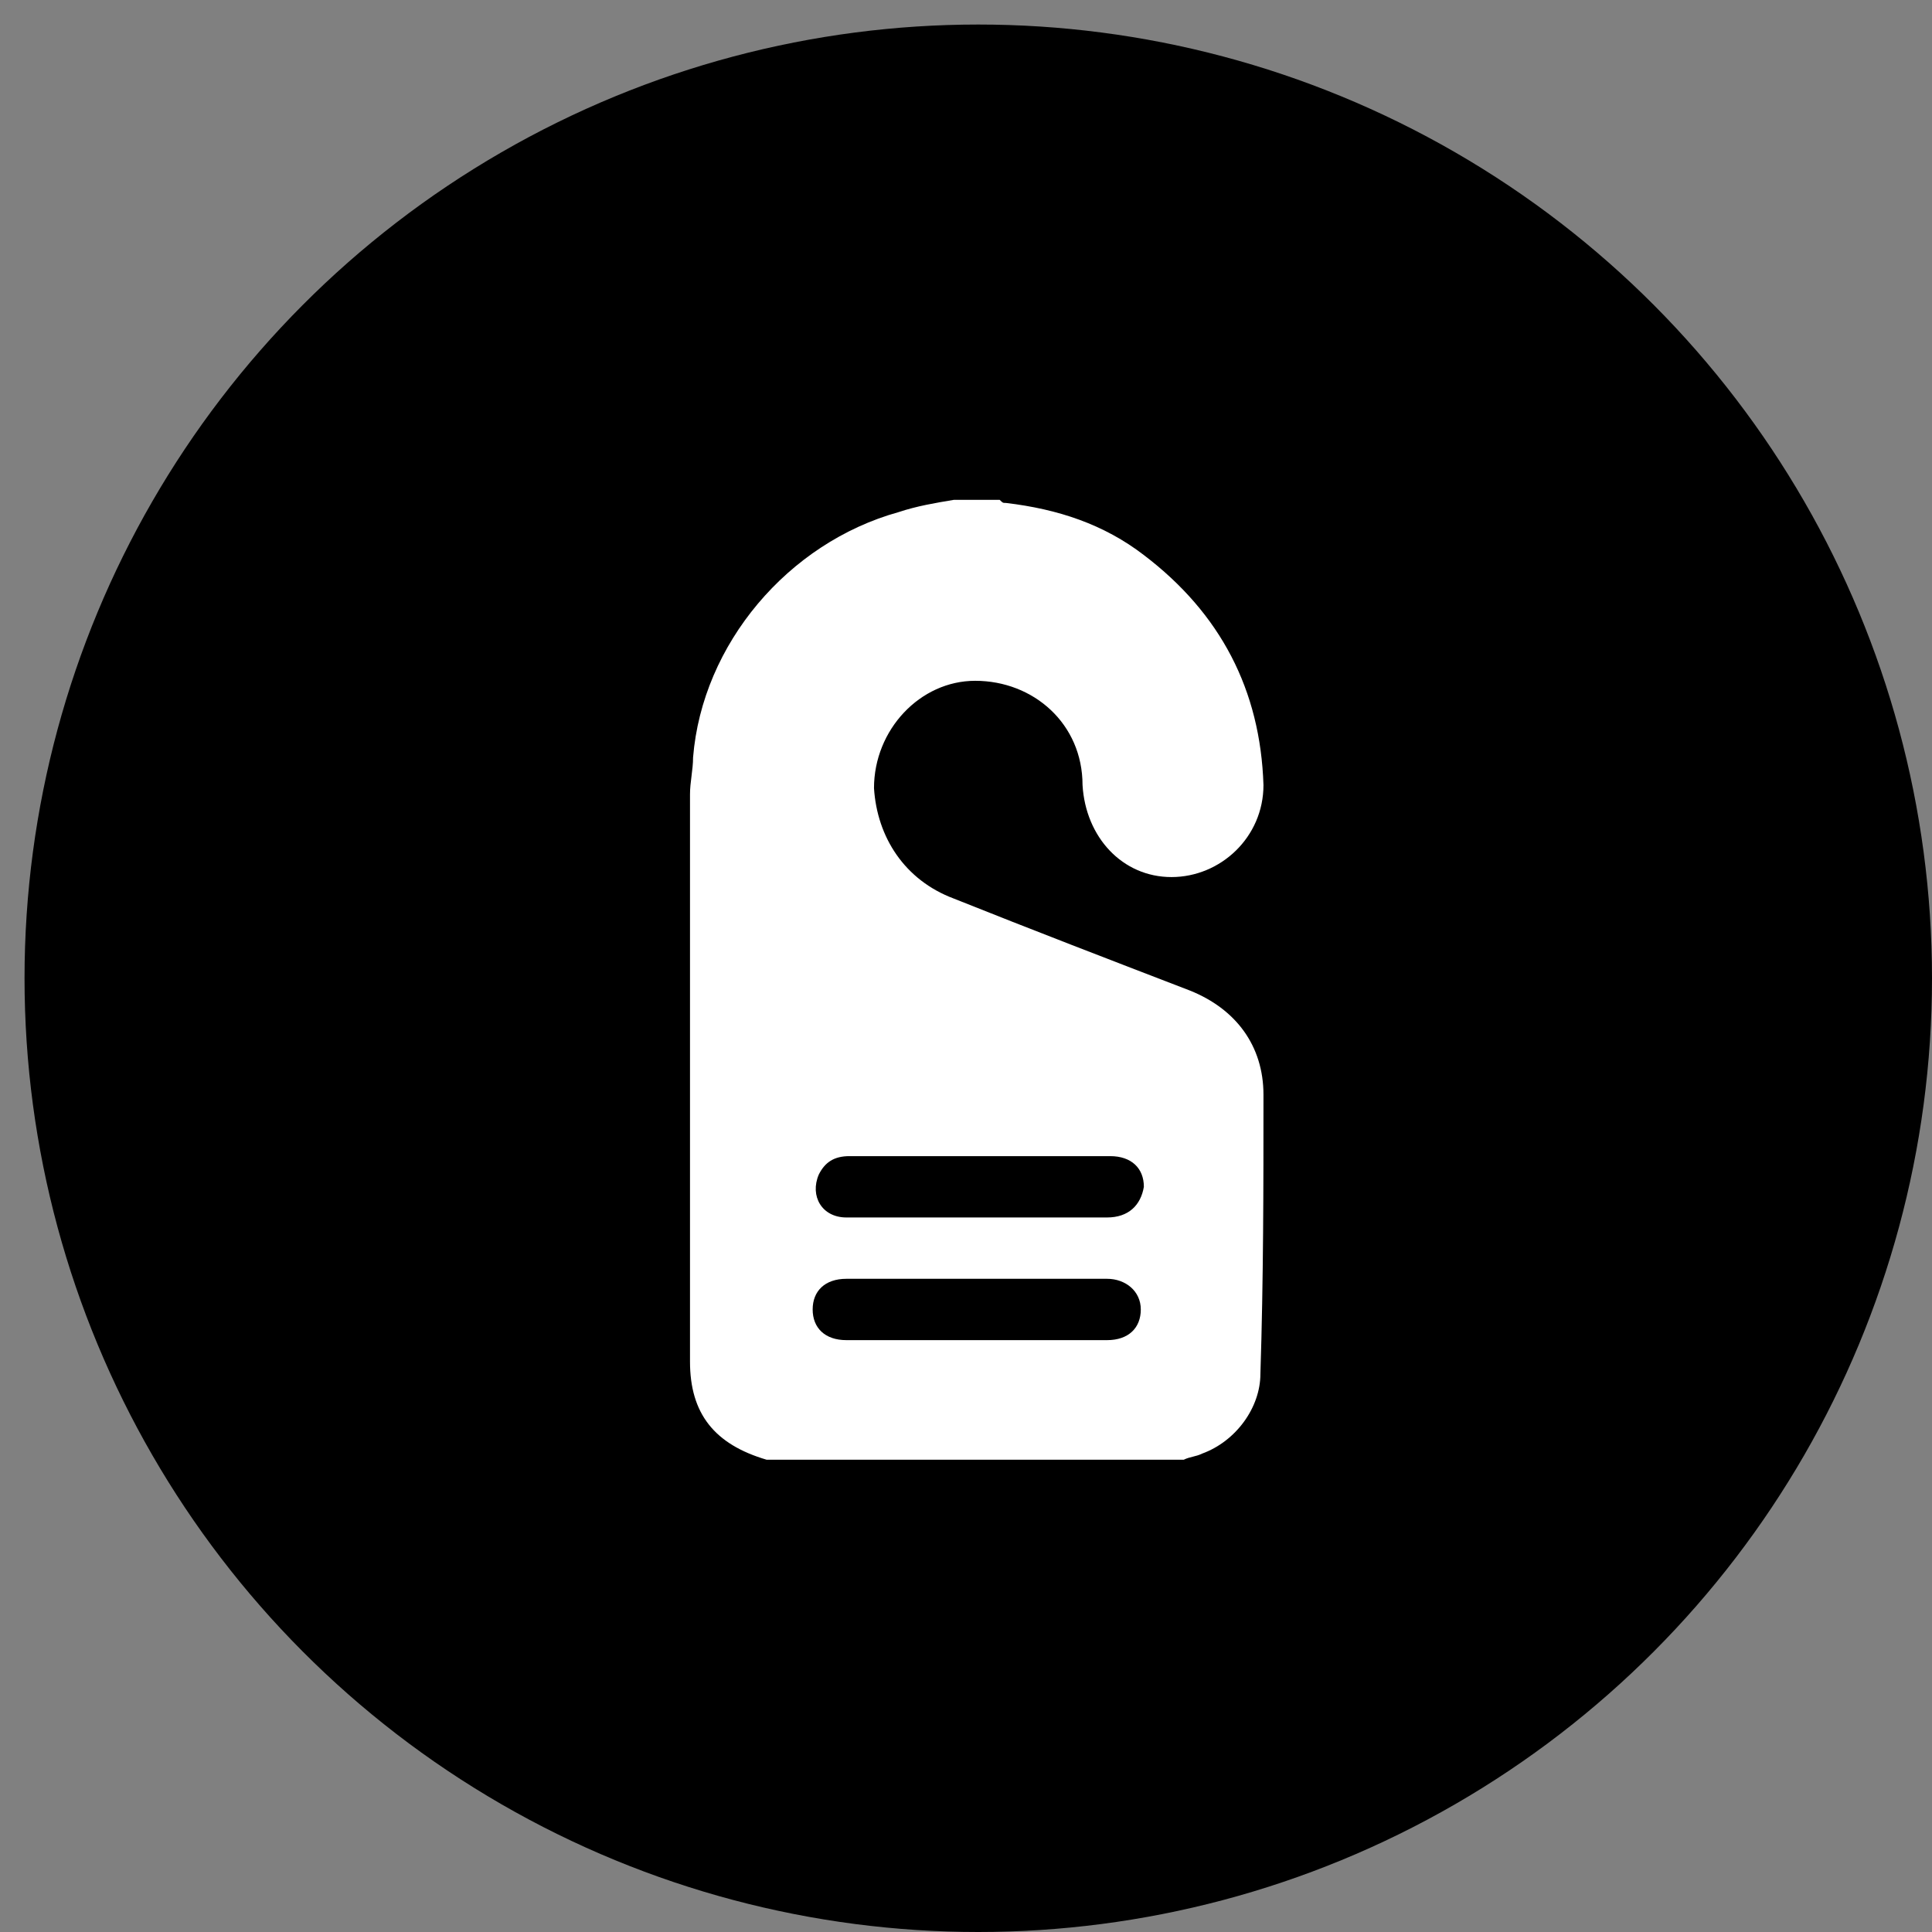
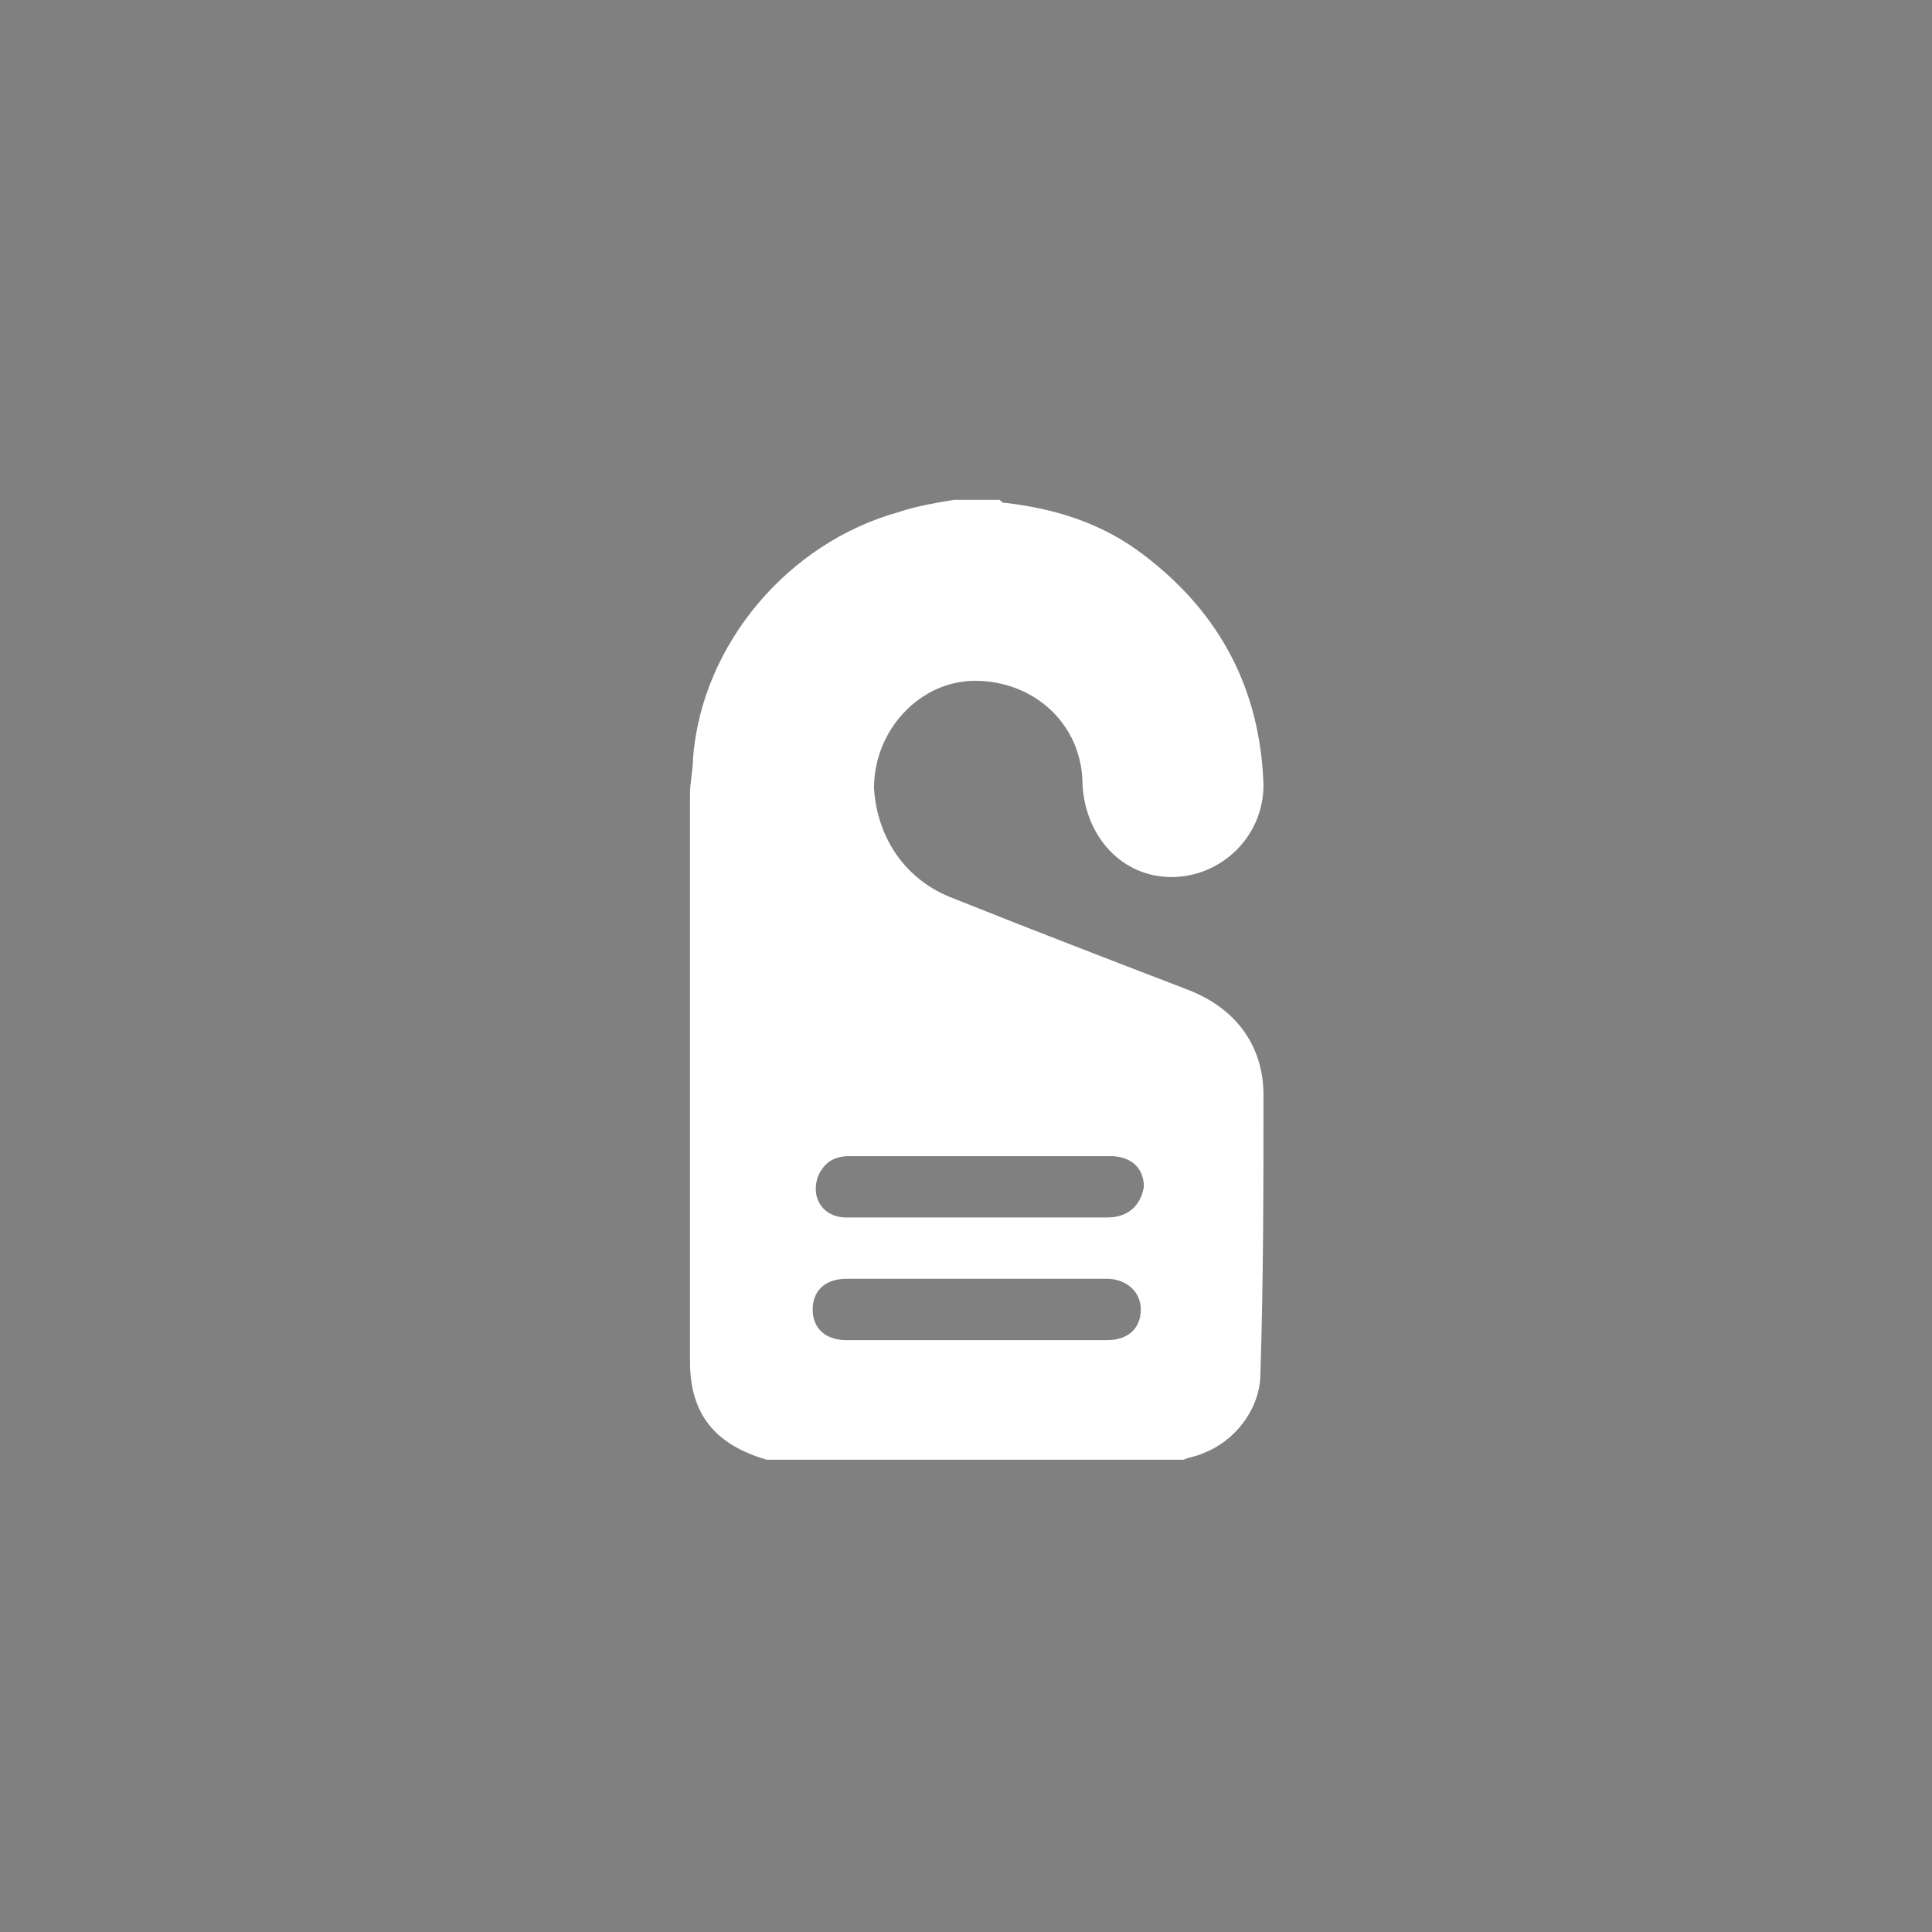
<svg xmlns="http://www.w3.org/2000/svg" id="Слой_1" x="0px" y="0px" viewBox="0 0 63 63" xml:space="preserve">
  <rect x="0" y="0" width="63" height="63" fill="#808080" stroke="none" />
-   <circle cx="31.9" cy="31.9" r="31.1" />
  <path fill="#FFFFFF" d="M41.2,35.7c0-1.6-0.9-2.8-2.4-3.4c-2.6-1-5.2-2-7.7-3c-1.6-0.6-2.5-2-2.6-3.6c0-1.9,1.5-3.5,3.3-3.5 c1.9,0,3.5,1.4,3.5,3.4c0.1,1.7,1.3,3,2.9,3c1.6,0,3-1.3,3-3c-0.1-3.1-1.4-5.6-3.9-7.5c-1.3-1-2.8-1.5-4.5-1.7c-0.1,0-0.1,0-0.2-0.1 c-0.5,0-1,0-1.5,0c-0.6,0.1-1.2,0.2-1.8,0.4c-3.6,1-6.4,4.3-6.7,8c0,0.4-0.1,0.8-0.1,1.2c0,6.2,0,12.4,0,18.5c0,1.7,0.8,2.7,2.5,3.2 c0,0,0,0,0,0c4.5,0,9,0,13.6,0c0.2-0.1,0.4-0.1,0.6-0.2c1.1-0.4,1.9-1.5,1.9-2.6C41.2,41.7,41.2,38.7,41.2,35.7z M36.1,43.7 c-1.4,0-2.9,0-4.3,0c-1.4,0-2.8,0-4.2,0c-0.7,0-1.1-0.4-1.1-1c0-0.6,0.4-1,1.1-1c2.8,0,5.7,0,8.5,0c0.6,0,1.1,0.4,1.1,1 C37.2,43.3,36.8,43.7,36.1,43.7z M36.1,39.7c-1.4,0-2.8,0-4.2,0c-1.4,0-2.9,0-4.3,0c-0.8,0-1.2-0.7-0.9-1.4c0.2-0.4,0.5-0.6,1-0.6 c1.7,0,3.5,0,5.2,0c1.1,0,2.2,0,3.3,0c0.7,0,1.1,0.4,1.1,1C37.2,39.3,36.8,39.7,36.1,39.7z" />
</svg>